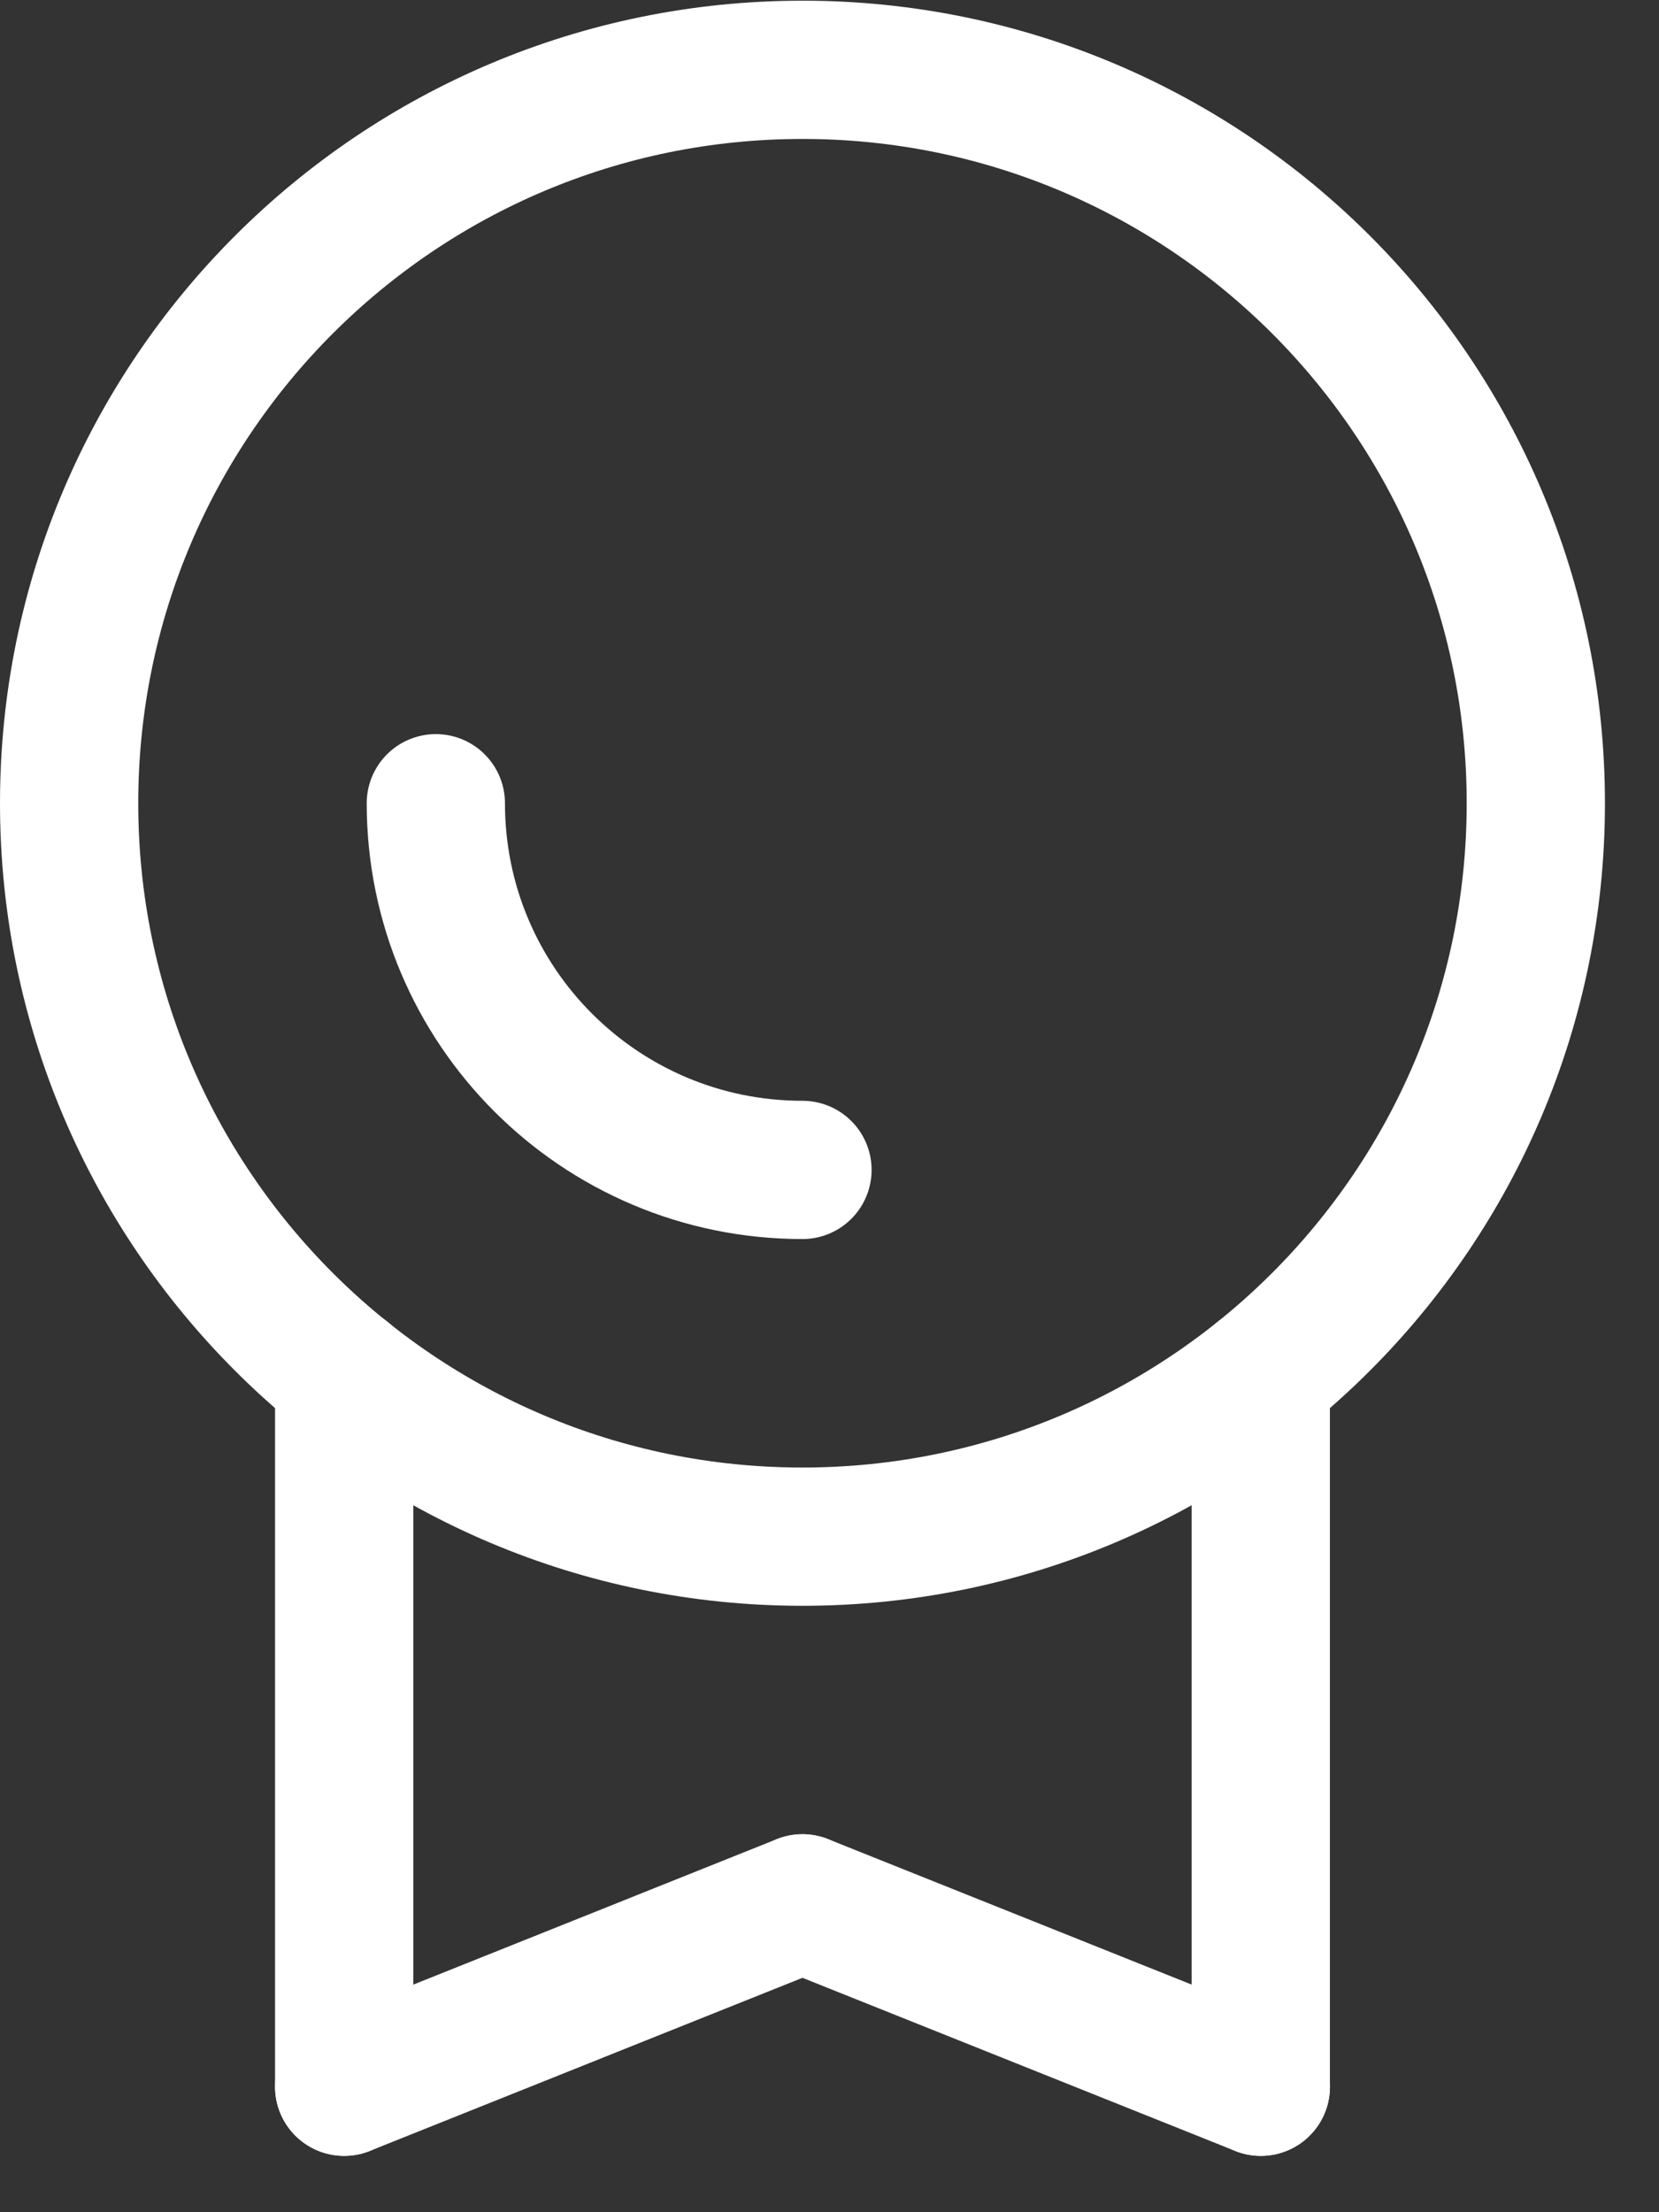
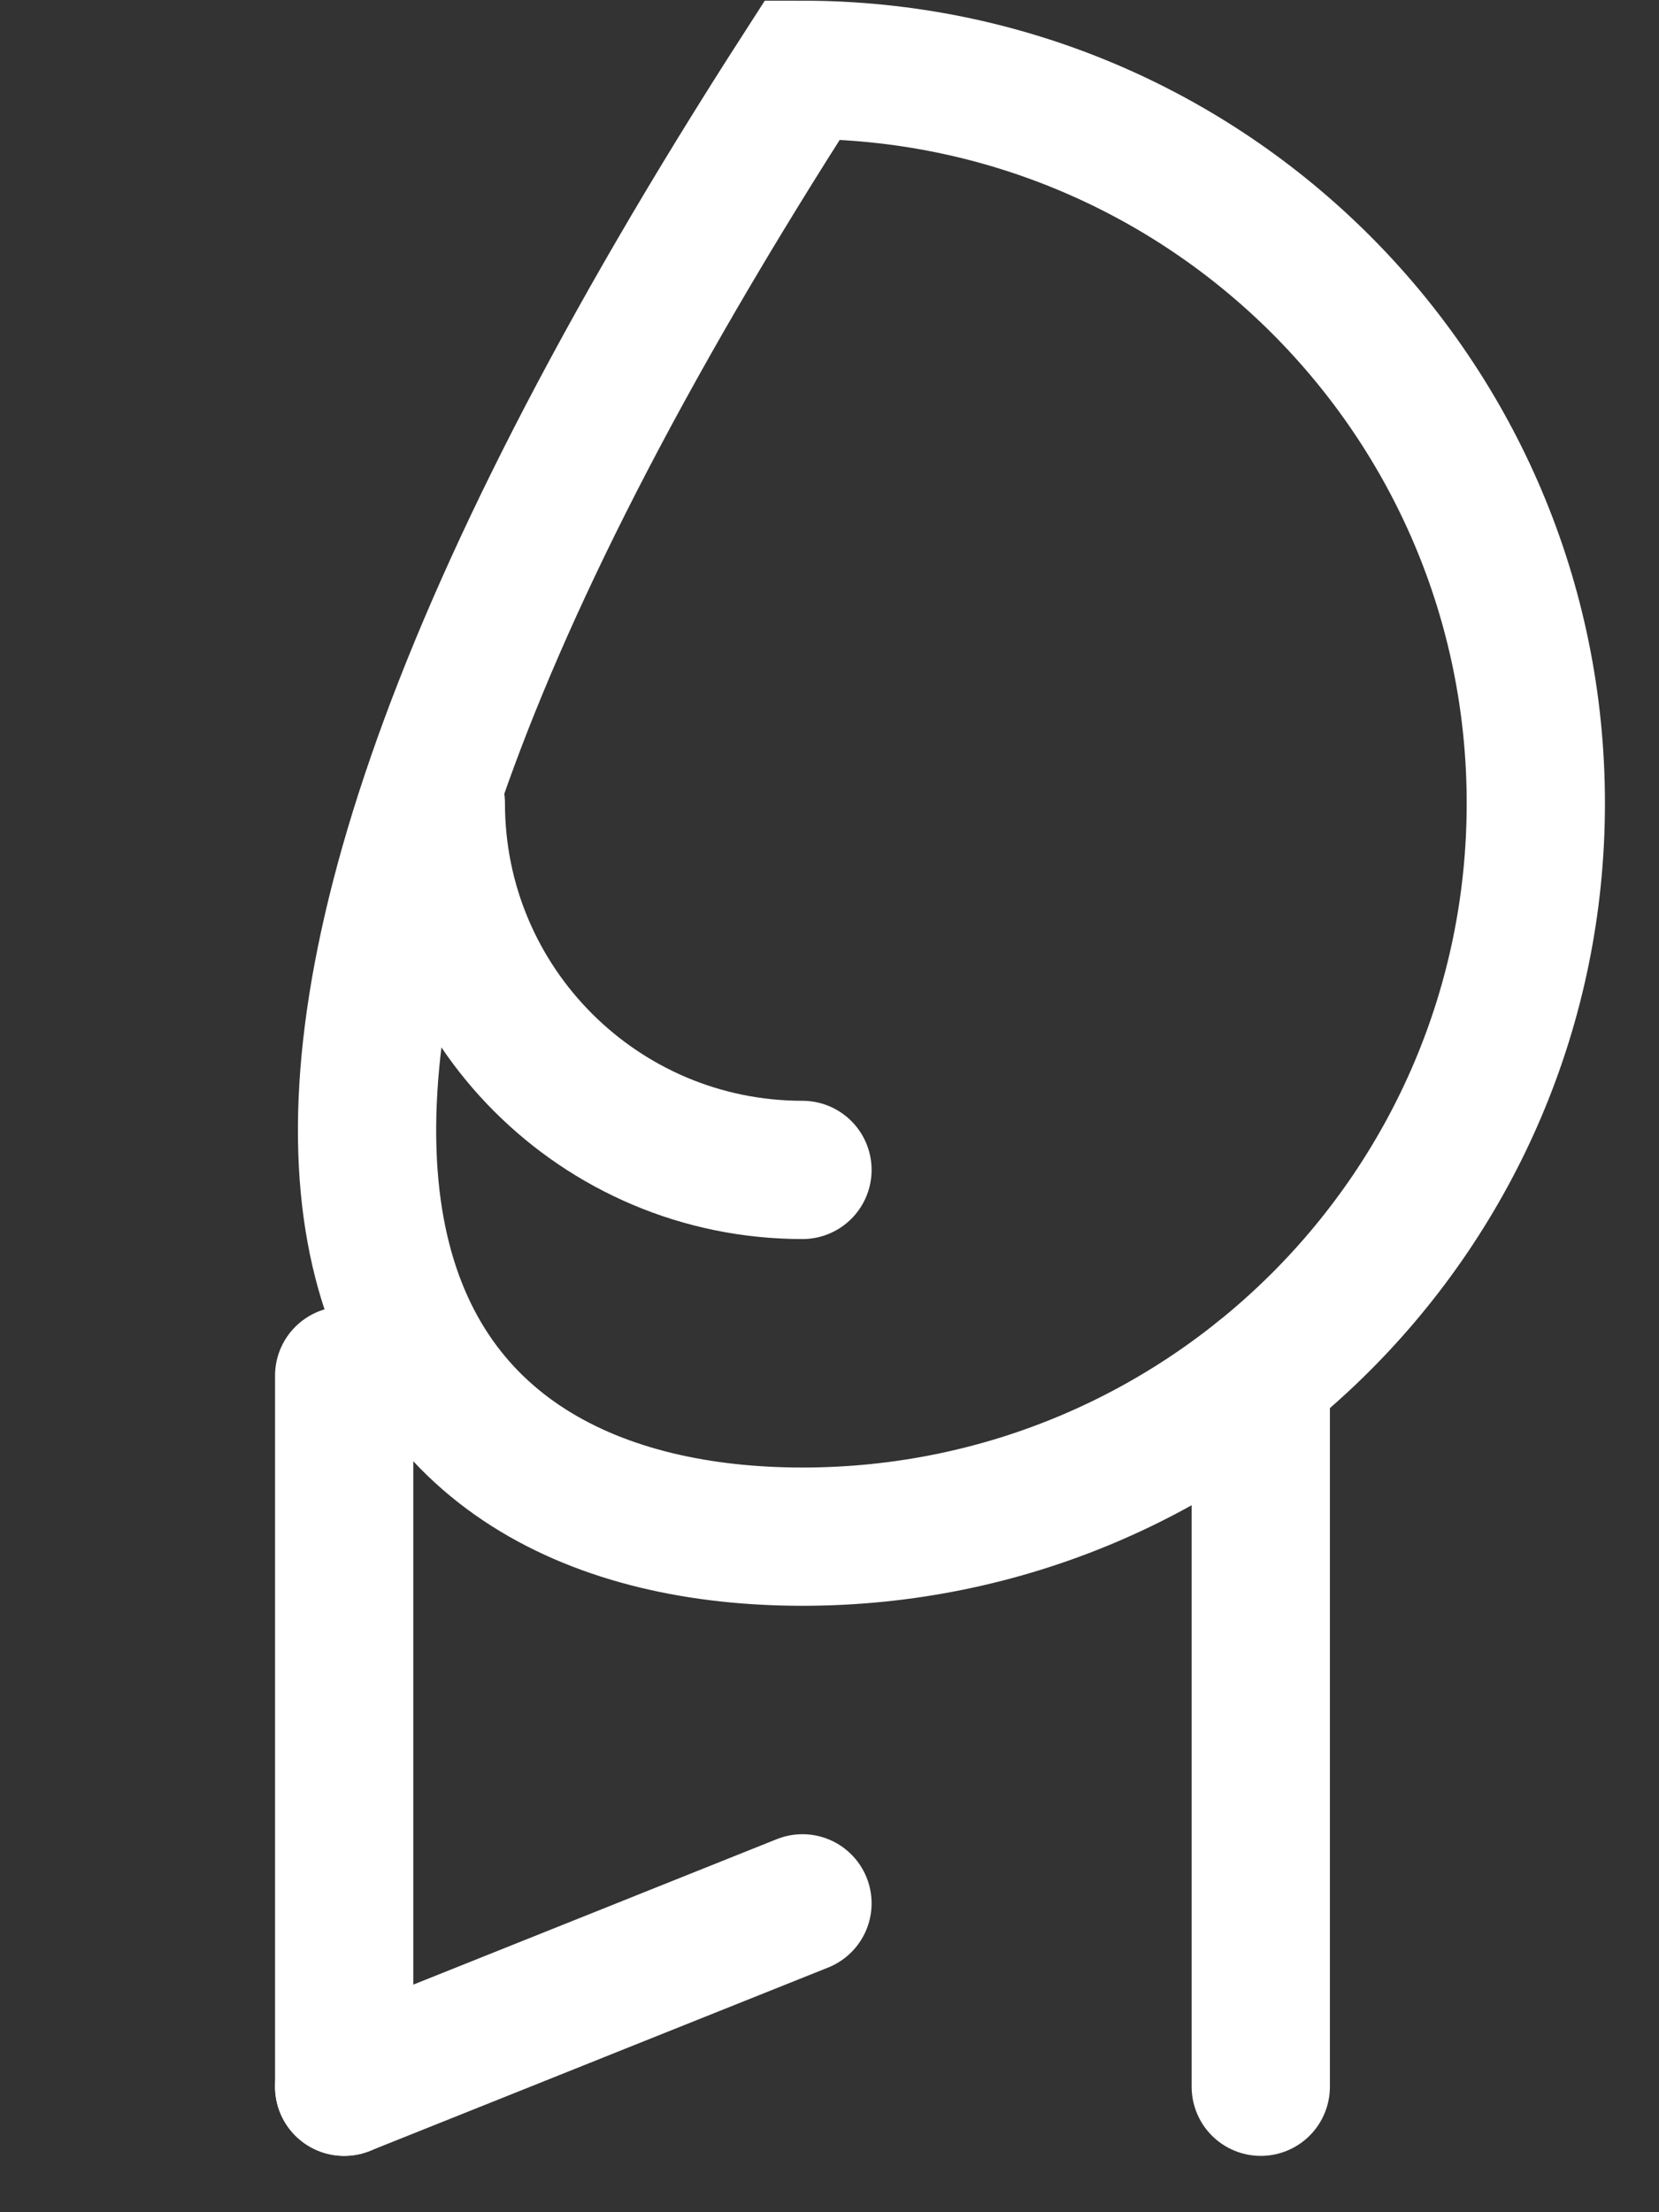
<svg xmlns="http://www.w3.org/2000/svg" width="24" height="32" viewBox="0 0 24 32" fill="none">
  <rect x="0" y="0" width="24" height="32" fill="#333333" stroke="none" />
  <path d="M4.979 30.185V19.899" stroke="white" stroke-width="2" stroke-miterlimit="10" stroke-linecap="round" />
  <path d="M18.239 30.185V19.902" stroke="white" stroke-width="2" stroke-miterlimit="10" stroke-linecap="round" />
  <path d="M11.609 27.532L4.979 30.185" stroke="white" stroke-width="2" stroke-miterlimit="10" stroke-linecap="round" />
-   <path d="M18.24 30.185L11.609 27.532" stroke="white" stroke-width="2" stroke-miterlimit="10" stroke-linecap="round" />
-   <path d="M11.609 22.228C17.468 22.228 22.218 17.478 22.218 11.619C22.218 5.76 17.468 1.01 11.609 1.01C5.75 1.01 1 5.76 1 11.619C1 17.478 5.75 22.228 11.609 22.228Z" stroke="white" stroke-width="2" stroke-miterlimit="10" stroke-linecap="round" />
+   <path d="M11.609 22.228C17.468 22.228 22.218 17.478 22.218 11.619C22.218 5.76 17.468 1.01 11.609 1.01C1 17.478 5.75 22.228 11.609 22.228Z" stroke="white" stroke-width="2" stroke-miterlimit="10" stroke-linecap="round" />
  <path d="M11.609 16.923C8.678 16.923 6.305 14.55 6.305 11.619" stroke="white" stroke-width="2" stroke-miterlimit="10" stroke-linecap="round" />
</svg>